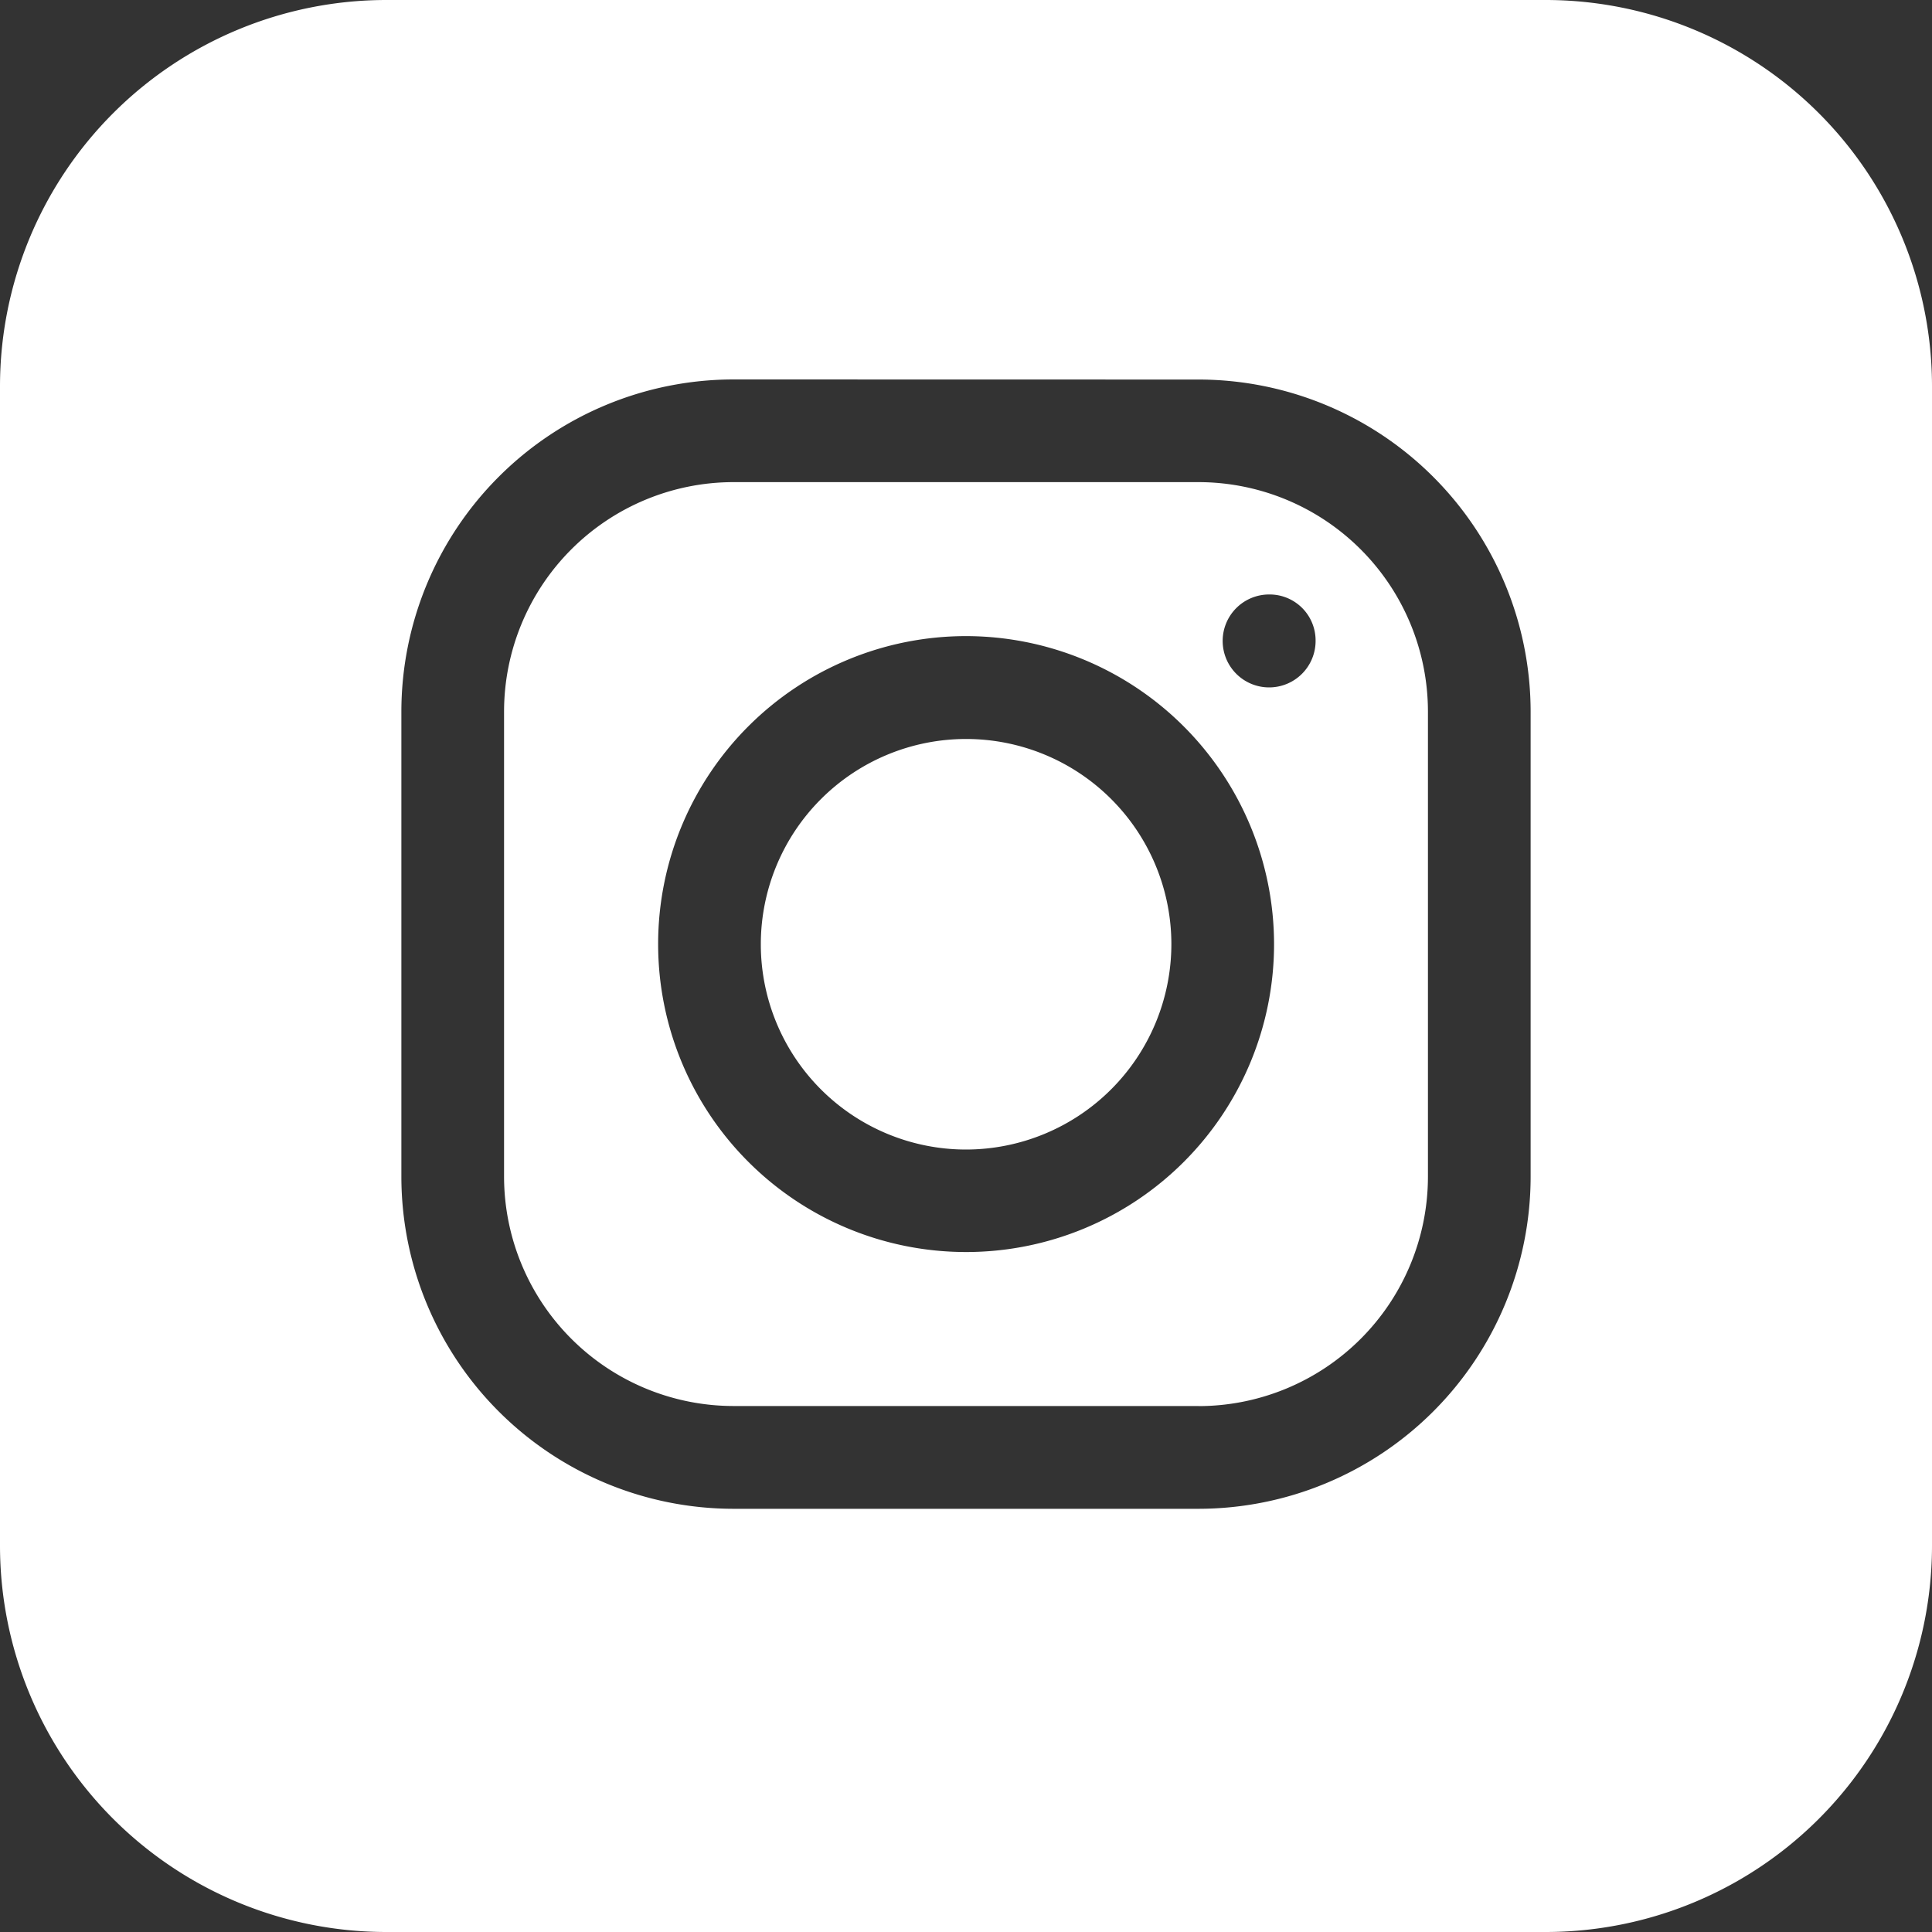
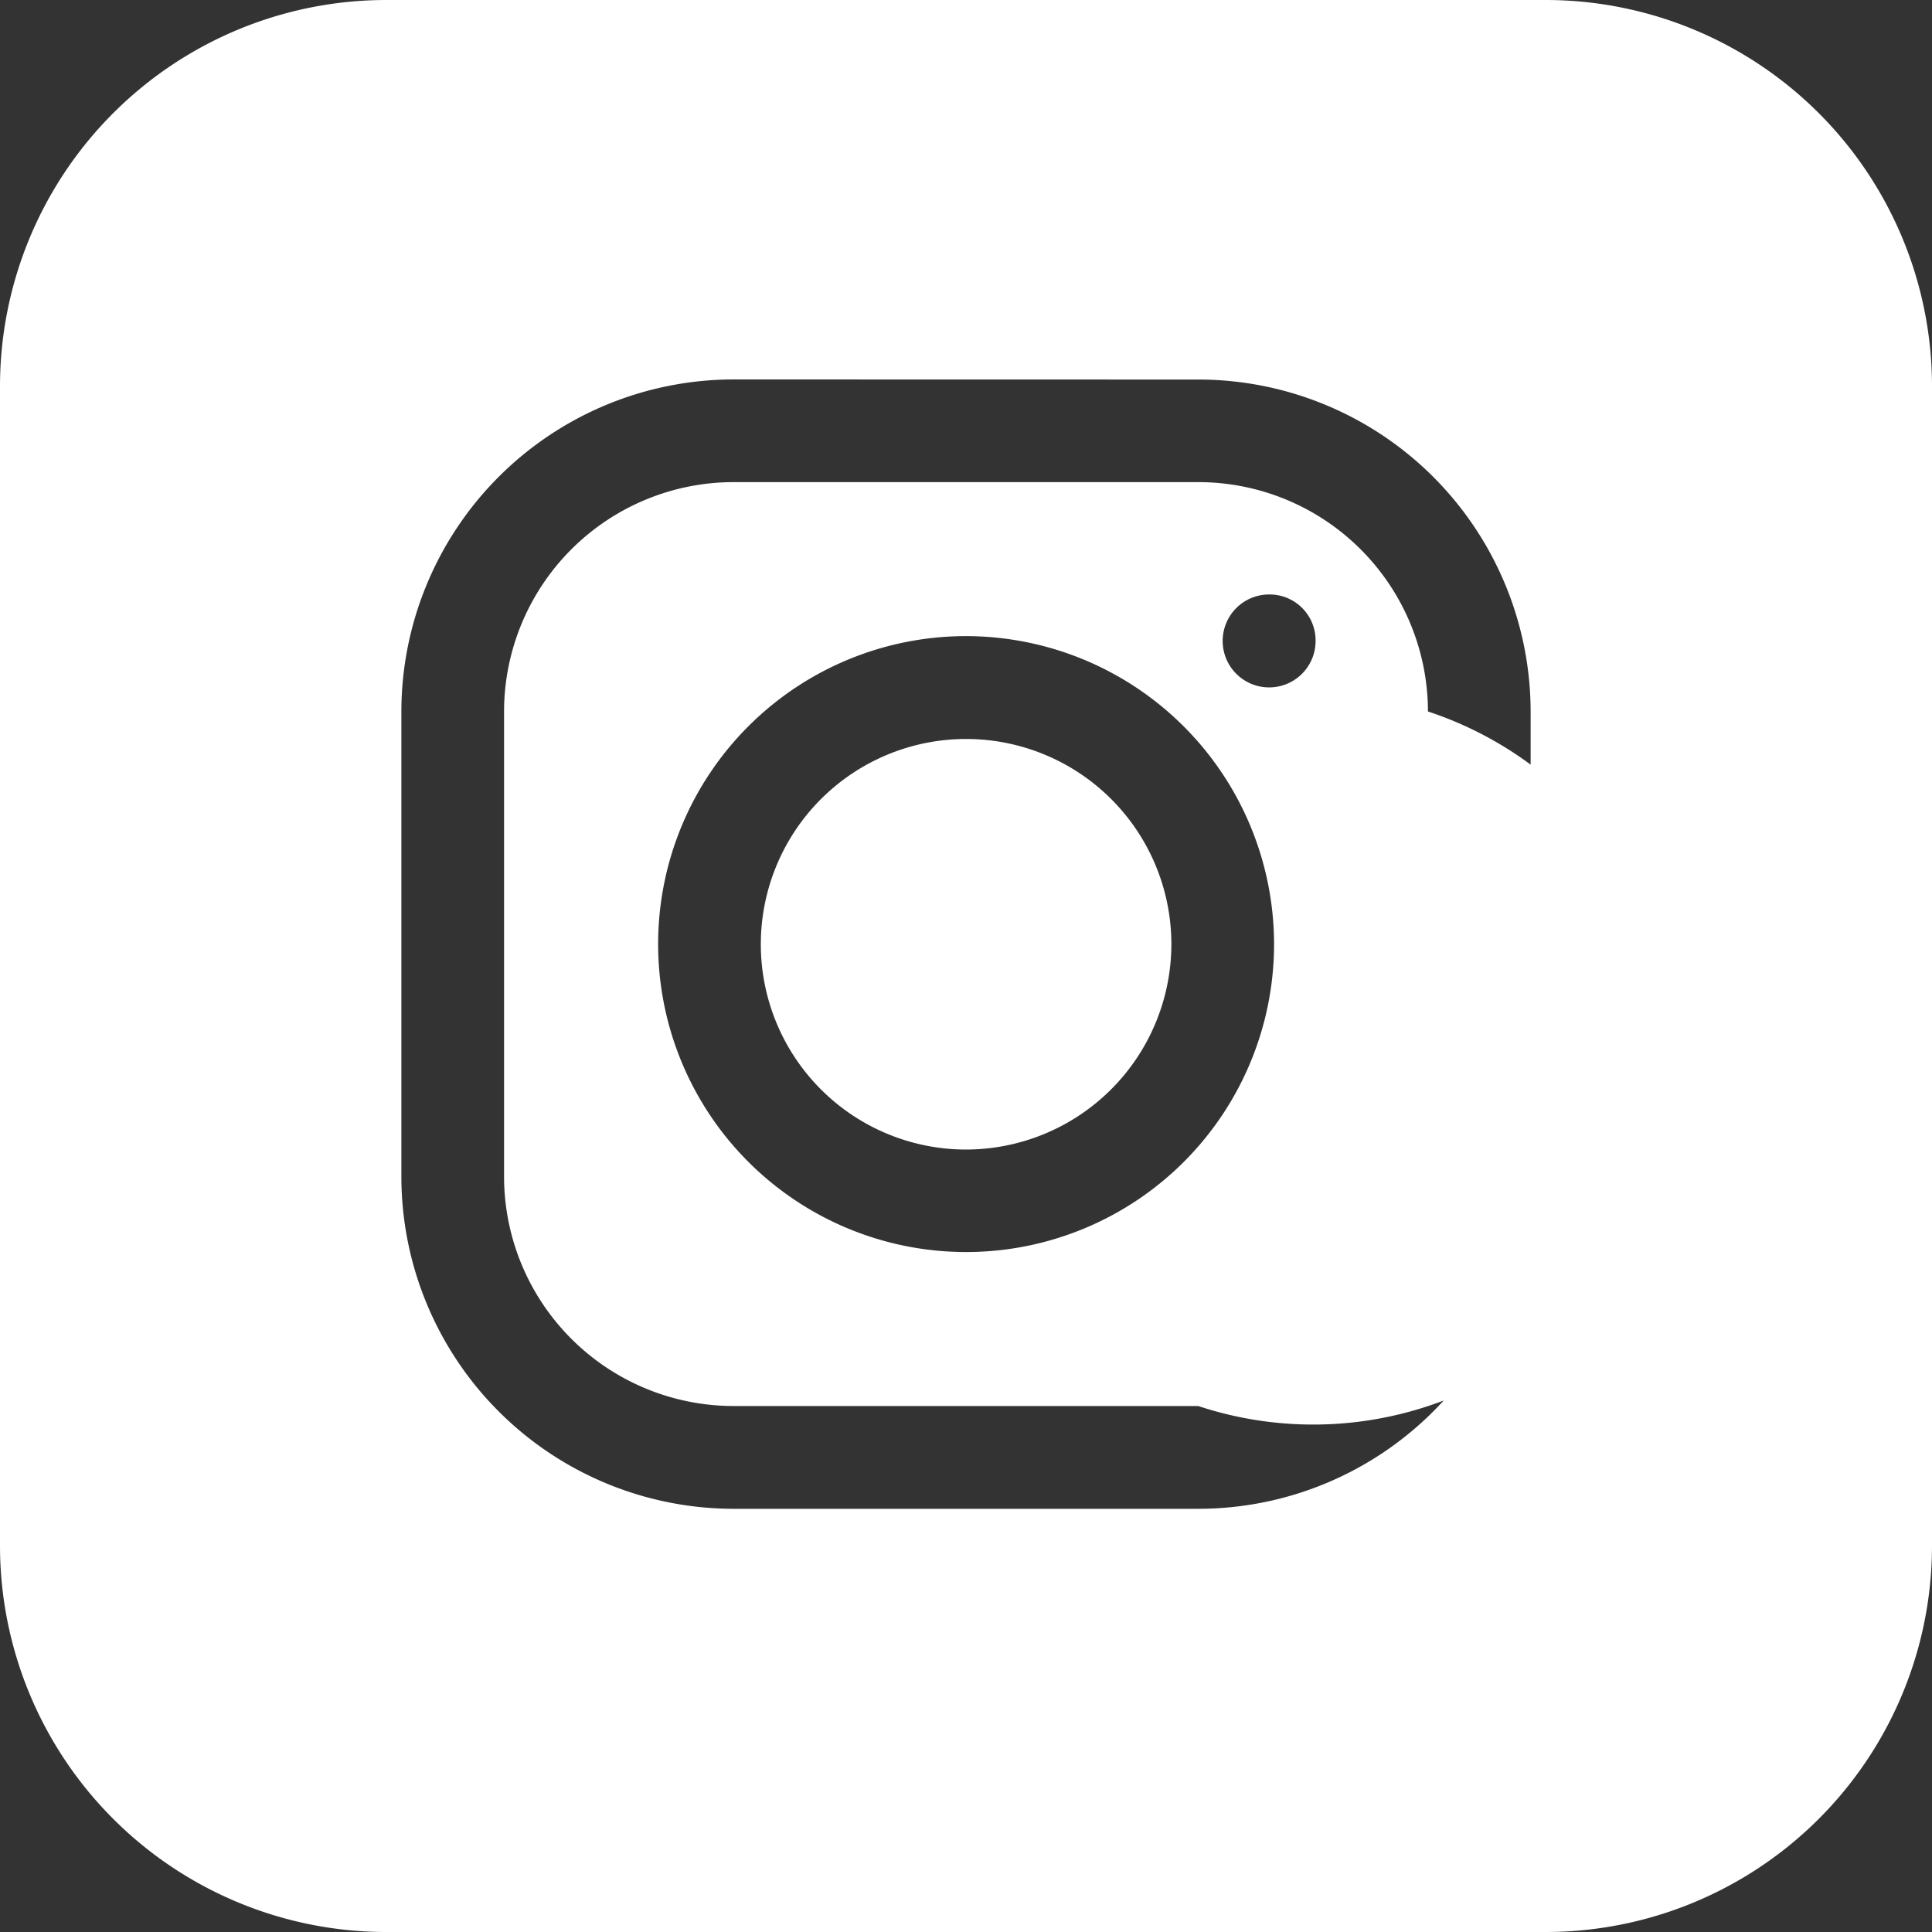
<svg xmlns="http://www.w3.org/2000/svg" id="Instagram" width="20" height="20" viewBox="0 0 20 20">
  <rect x="0" y="0" width="20" height="20" fill="#333333" stroke="none" />
-   <path id="Instagram-2" data-name="Instagram" d="M16,20H4a4,4,0,0,1-4-4V4A4,4,0,0,1,4,0H16a4,4,0,0,1,4,4V16A4,4,0,0,1,16,20ZM7.592,3.928A3.441,3.441,0,0,0,4.155,7.366v4.816a3.441,3.441,0,0,0,3.437,3.437h4.815a3.441,3.441,0,0,0,3.438-3.437V7.366a3.441,3.441,0,0,0-3.438-3.437Zm4.815,10.627H7.592a2.377,2.377,0,0,1-2.374-2.374V7.366A2.377,2.377,0,0,1,7.592,4.991h4.815a2.377,2.377,0,0,1,2.375,2.374v4.816A2.377,2.377,0,0,1,12.407,14.556ZM10,6.585a3.188,3.188,0,1,0,3.189,3.189A3.192,3.192,0,0,0,10,6.585Zm3.138-.431a.481.481,0,1,0,.481.481A.476.476,0,0,0,13.138,6.154ZM10,11.9a2.125,2.125,0,1,1,2.126-2.125A2.128,2.128,0,0,1,10,11.9Z" fill="#fff" />
+   <path id="Instagram-2" data-name="Instagram" d="M16,20H4a4,4,0,0,1-4-4V4A4,4,0,0,1,4,0H16a4,4,0,0,1,4,4V16A4,4,0,0,1,16,20ZM7.592,3.928A3.441,3.441,0,0,0,4.155,7.366v4.816a3.441,3.441,0,0,0,3.437,3.437h4.815a3.441,3.441,0,0,0,3.438-3.437V7.366a3.441,3.441,0,0,0-3.438-3.437Zm4.815,10.627H7.592a2.377,2.377,0,0,1-2.374-2.374V7.366A2.377,2.377,0,0,1,7.592,4.991h4.815a2.377,2.377,0,0,1,2.375,2.374A2.377,2.377,0,0,1,12.407,14.556ZM10,6.585a3.188,3.188,0,1,0,3.189,3.189A3.192,3.192,0,0,0,10,6.585Zm3.138-.431a.481.481,0,1,0,.481.481A.476.476,0,0,0,13.138,6.154ZM10,11.9a2.125,2.125,0,1,1,2.126-2.125A2.128,2.128,0,0,1,10,11.9Z" fill="#fff" />
</svg>